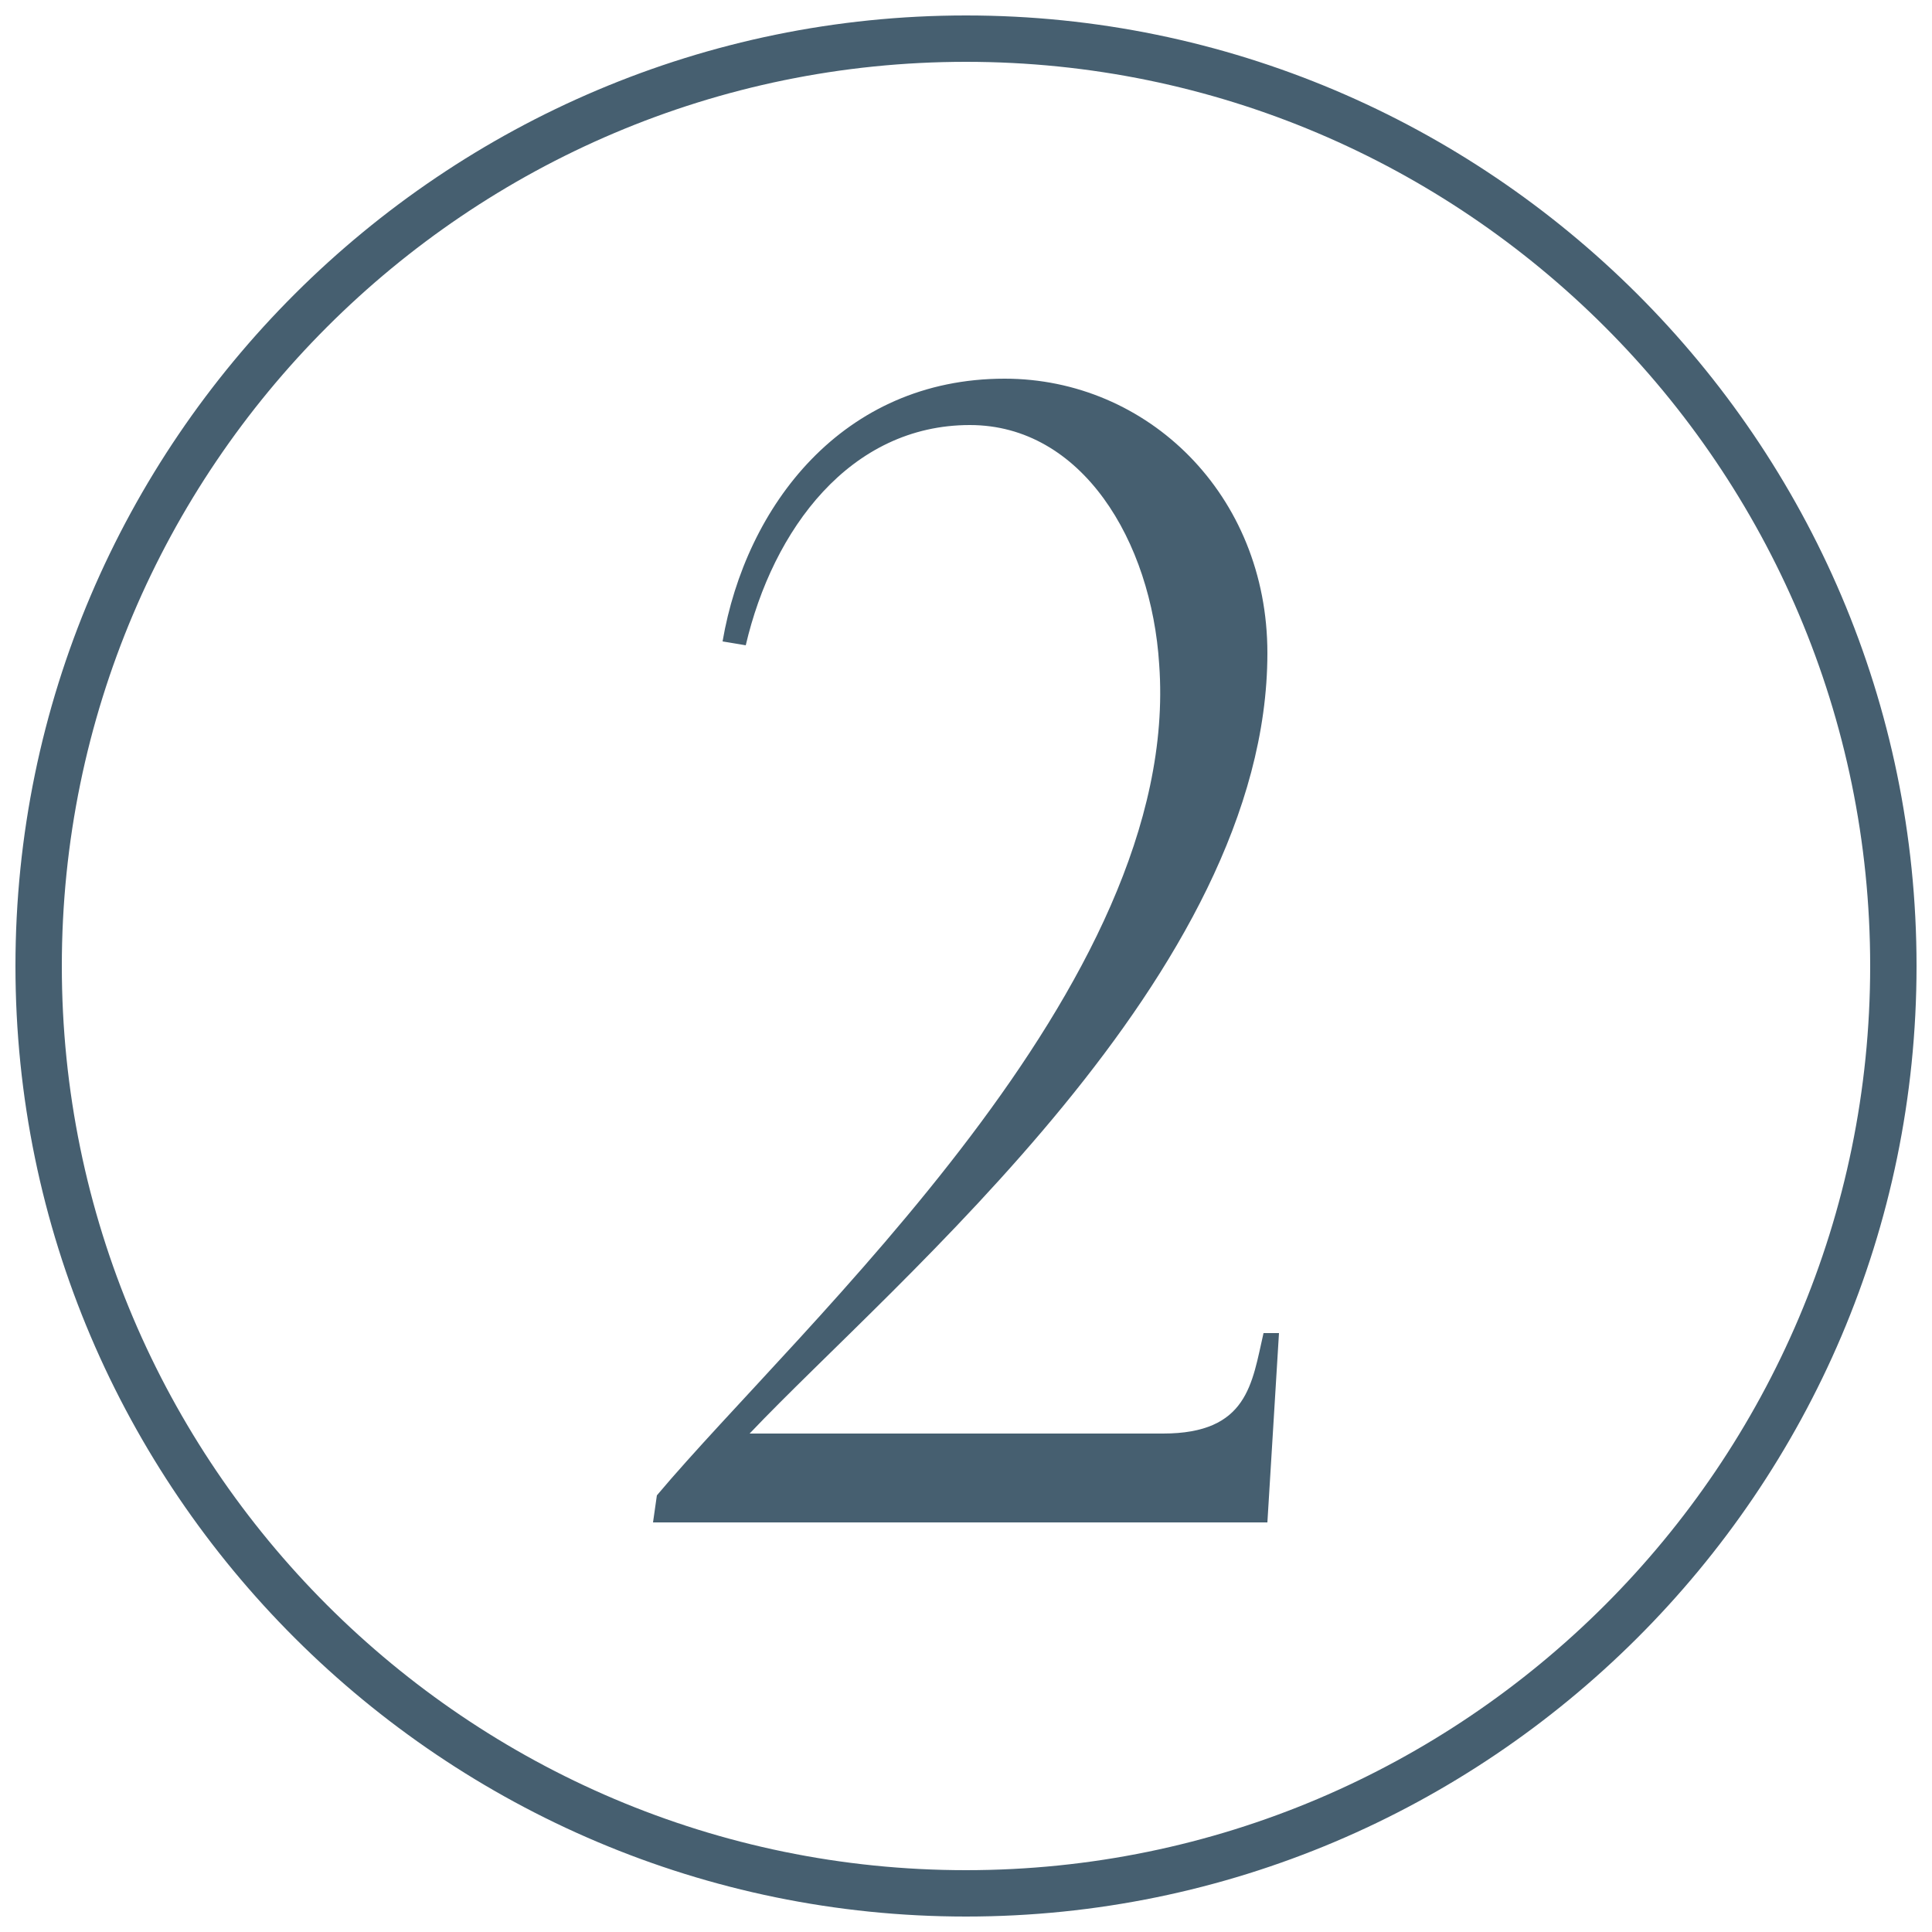
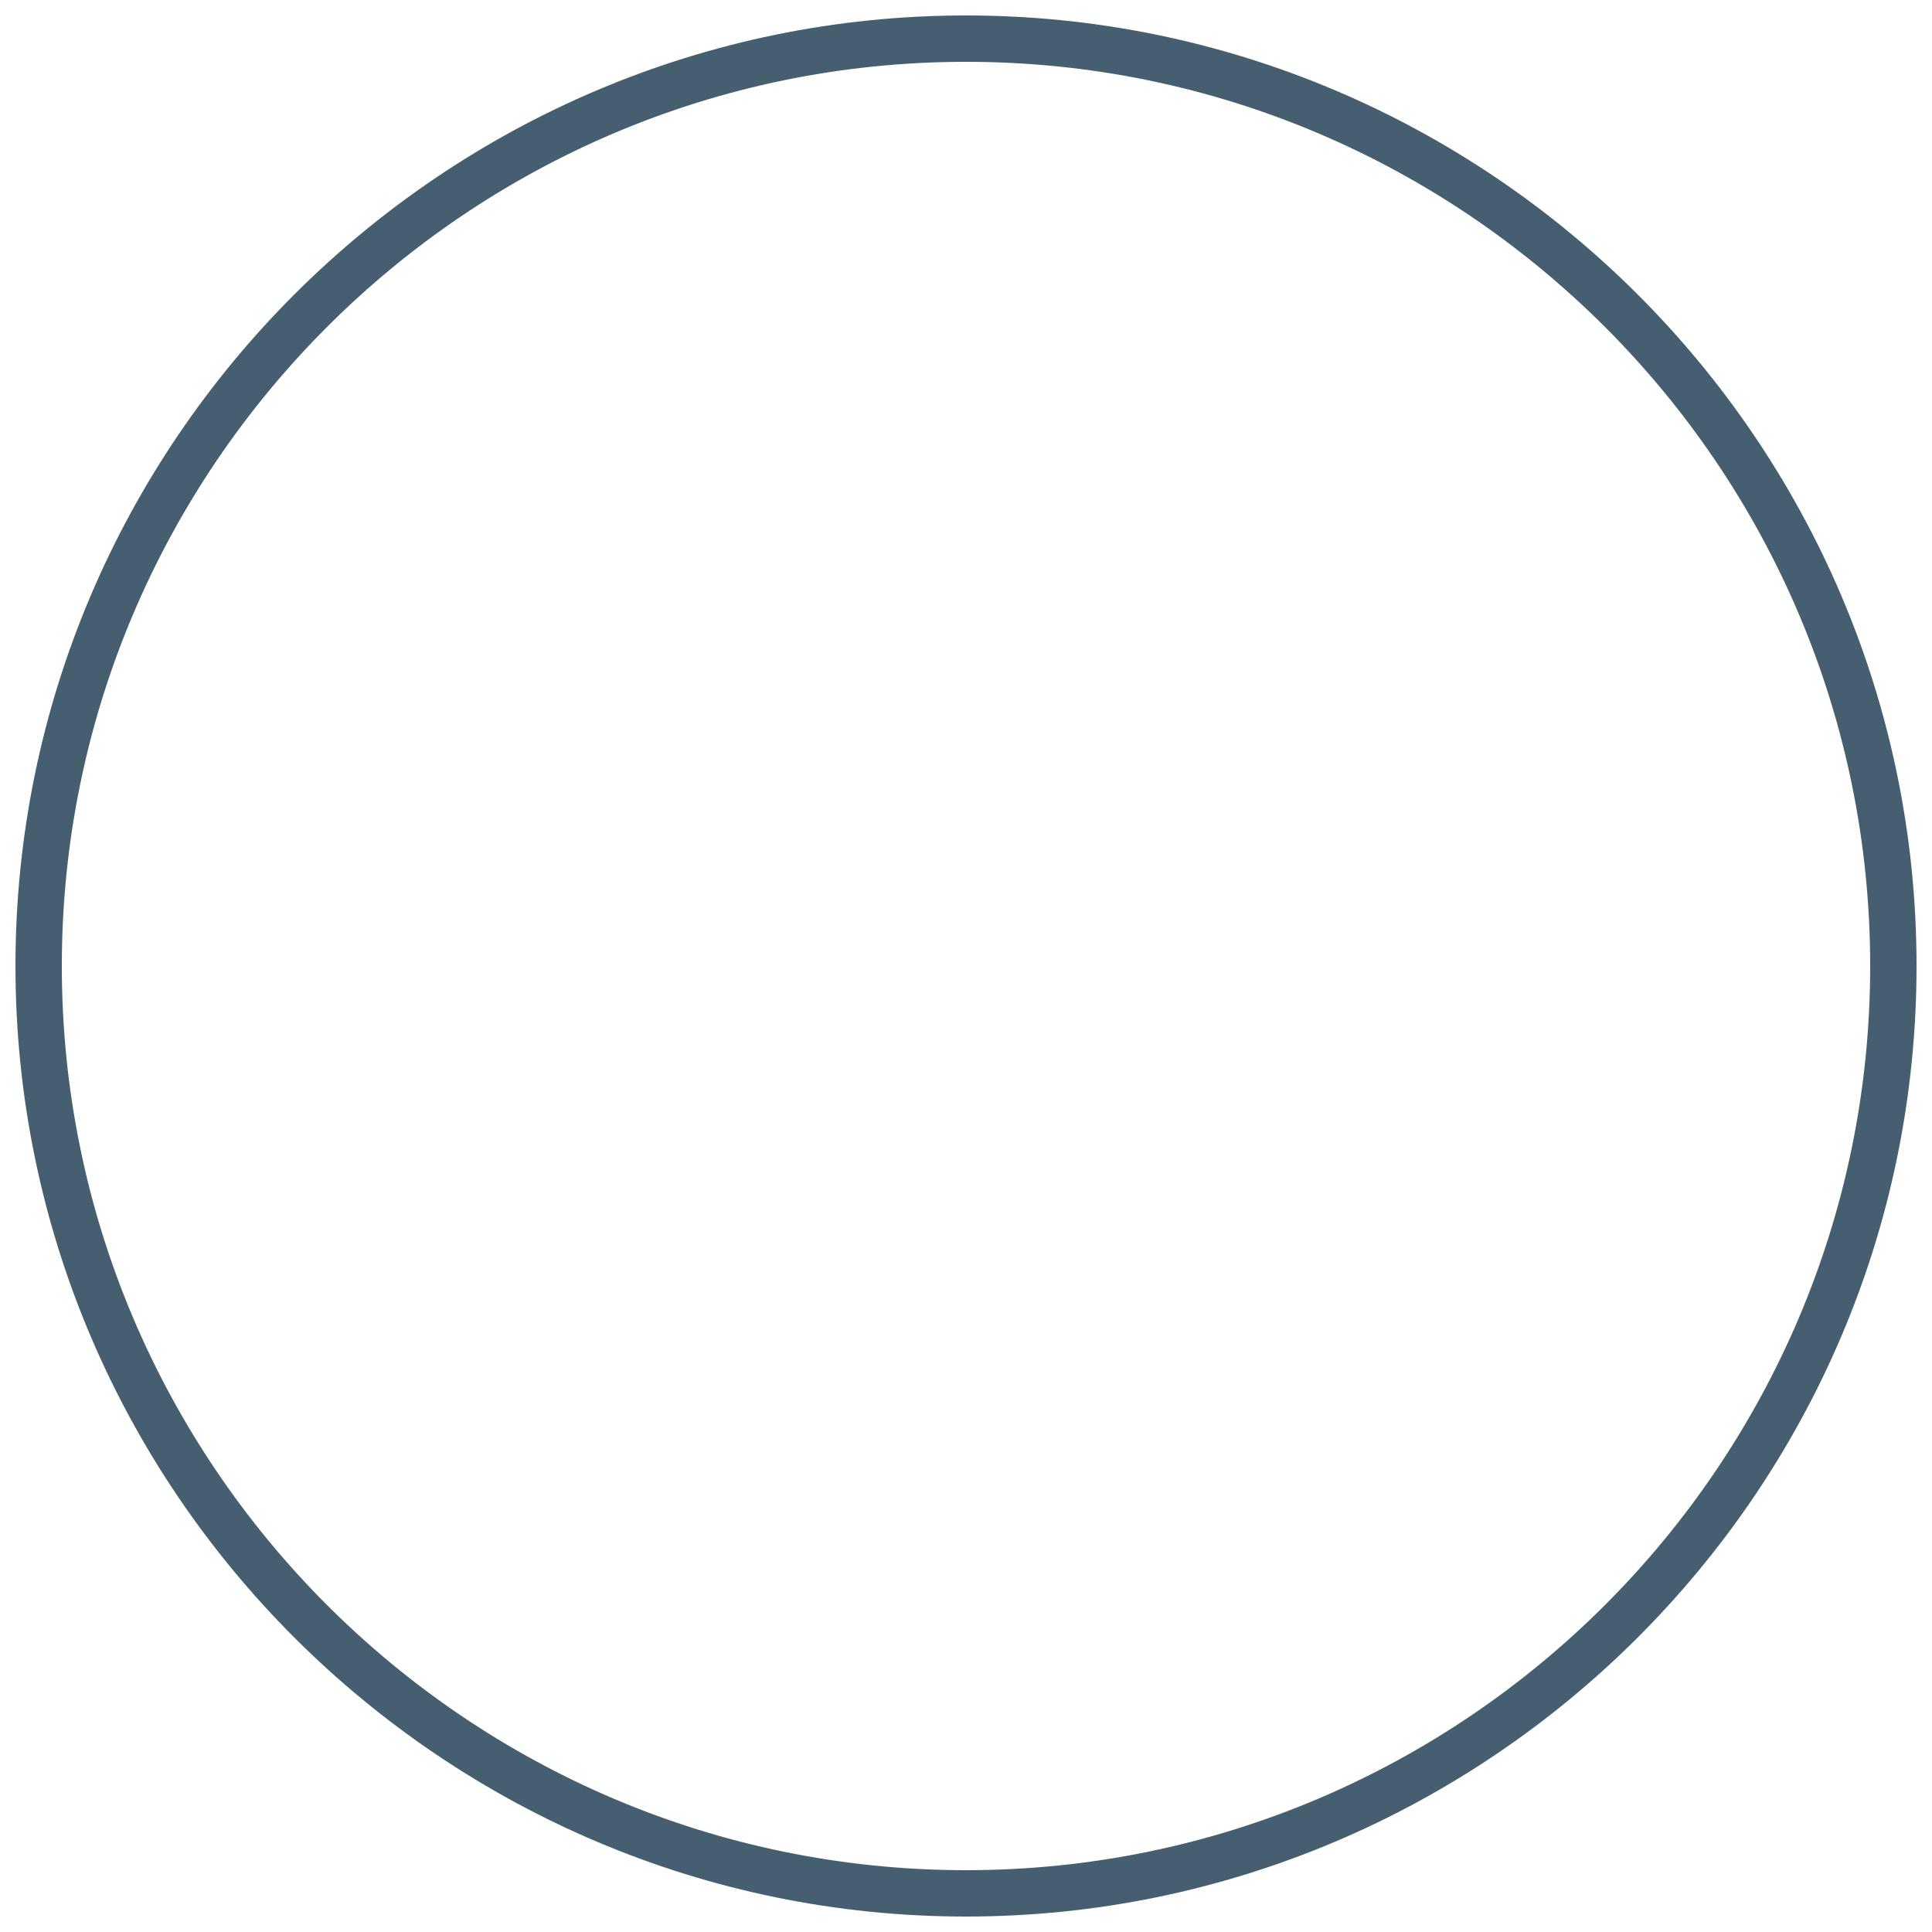
<svg xmlns="http://www.w3.org/2000/svg" version="1.1" id="Layer_1" x="0px" y="0px" viewBox="0 0 50 50" style="enable-background:new 0 0 50 50;" xml:space="preserve">
  <style type="text/css">
	.st0{fill:#465F70;}
	.st1{fill:none;stroke:#465F70;stroke-width:1.173;stroke-miterlimit:10;}
</style>
  <g>
    <g>
      <g>
-         <path class="st0" d="M16.9,39.4l0.1-0.7c3.7-4.4,13.6-13.2,13-21.5C29.8,14,28,11,25.1,11c-3.1,0-5.1,2.7-5.8,5.7l-0.6-0.1     c0.6-3.5,3.1-6.8,7.3-6.8c3.7,0,6.8,3,6.8,7.1c0,8.3-9.6,16.2-13.4,20.2h10.7c2.2,0,2.3-1.3,2.6-2.6h0.4l-0.3,4.9H16.9z" />
-       </g>
+         </g>
    </g>
    <g>
      <path class="st0" d="M25,49.6c-13.5,0-24.6-11-24.6-24.6S11.5,0.4,25,0.4s24.6,11,24.6,24.6S38.5,49.6,25,49.6z M25,1.6    C12.1,1.6,1.6,12.1,1.6,25S12.1,48.4,25,48.4S48.4,37.9,48.4,25S37.9,1.6,25,1.6z" />
    </g>
  </g>
</svg>